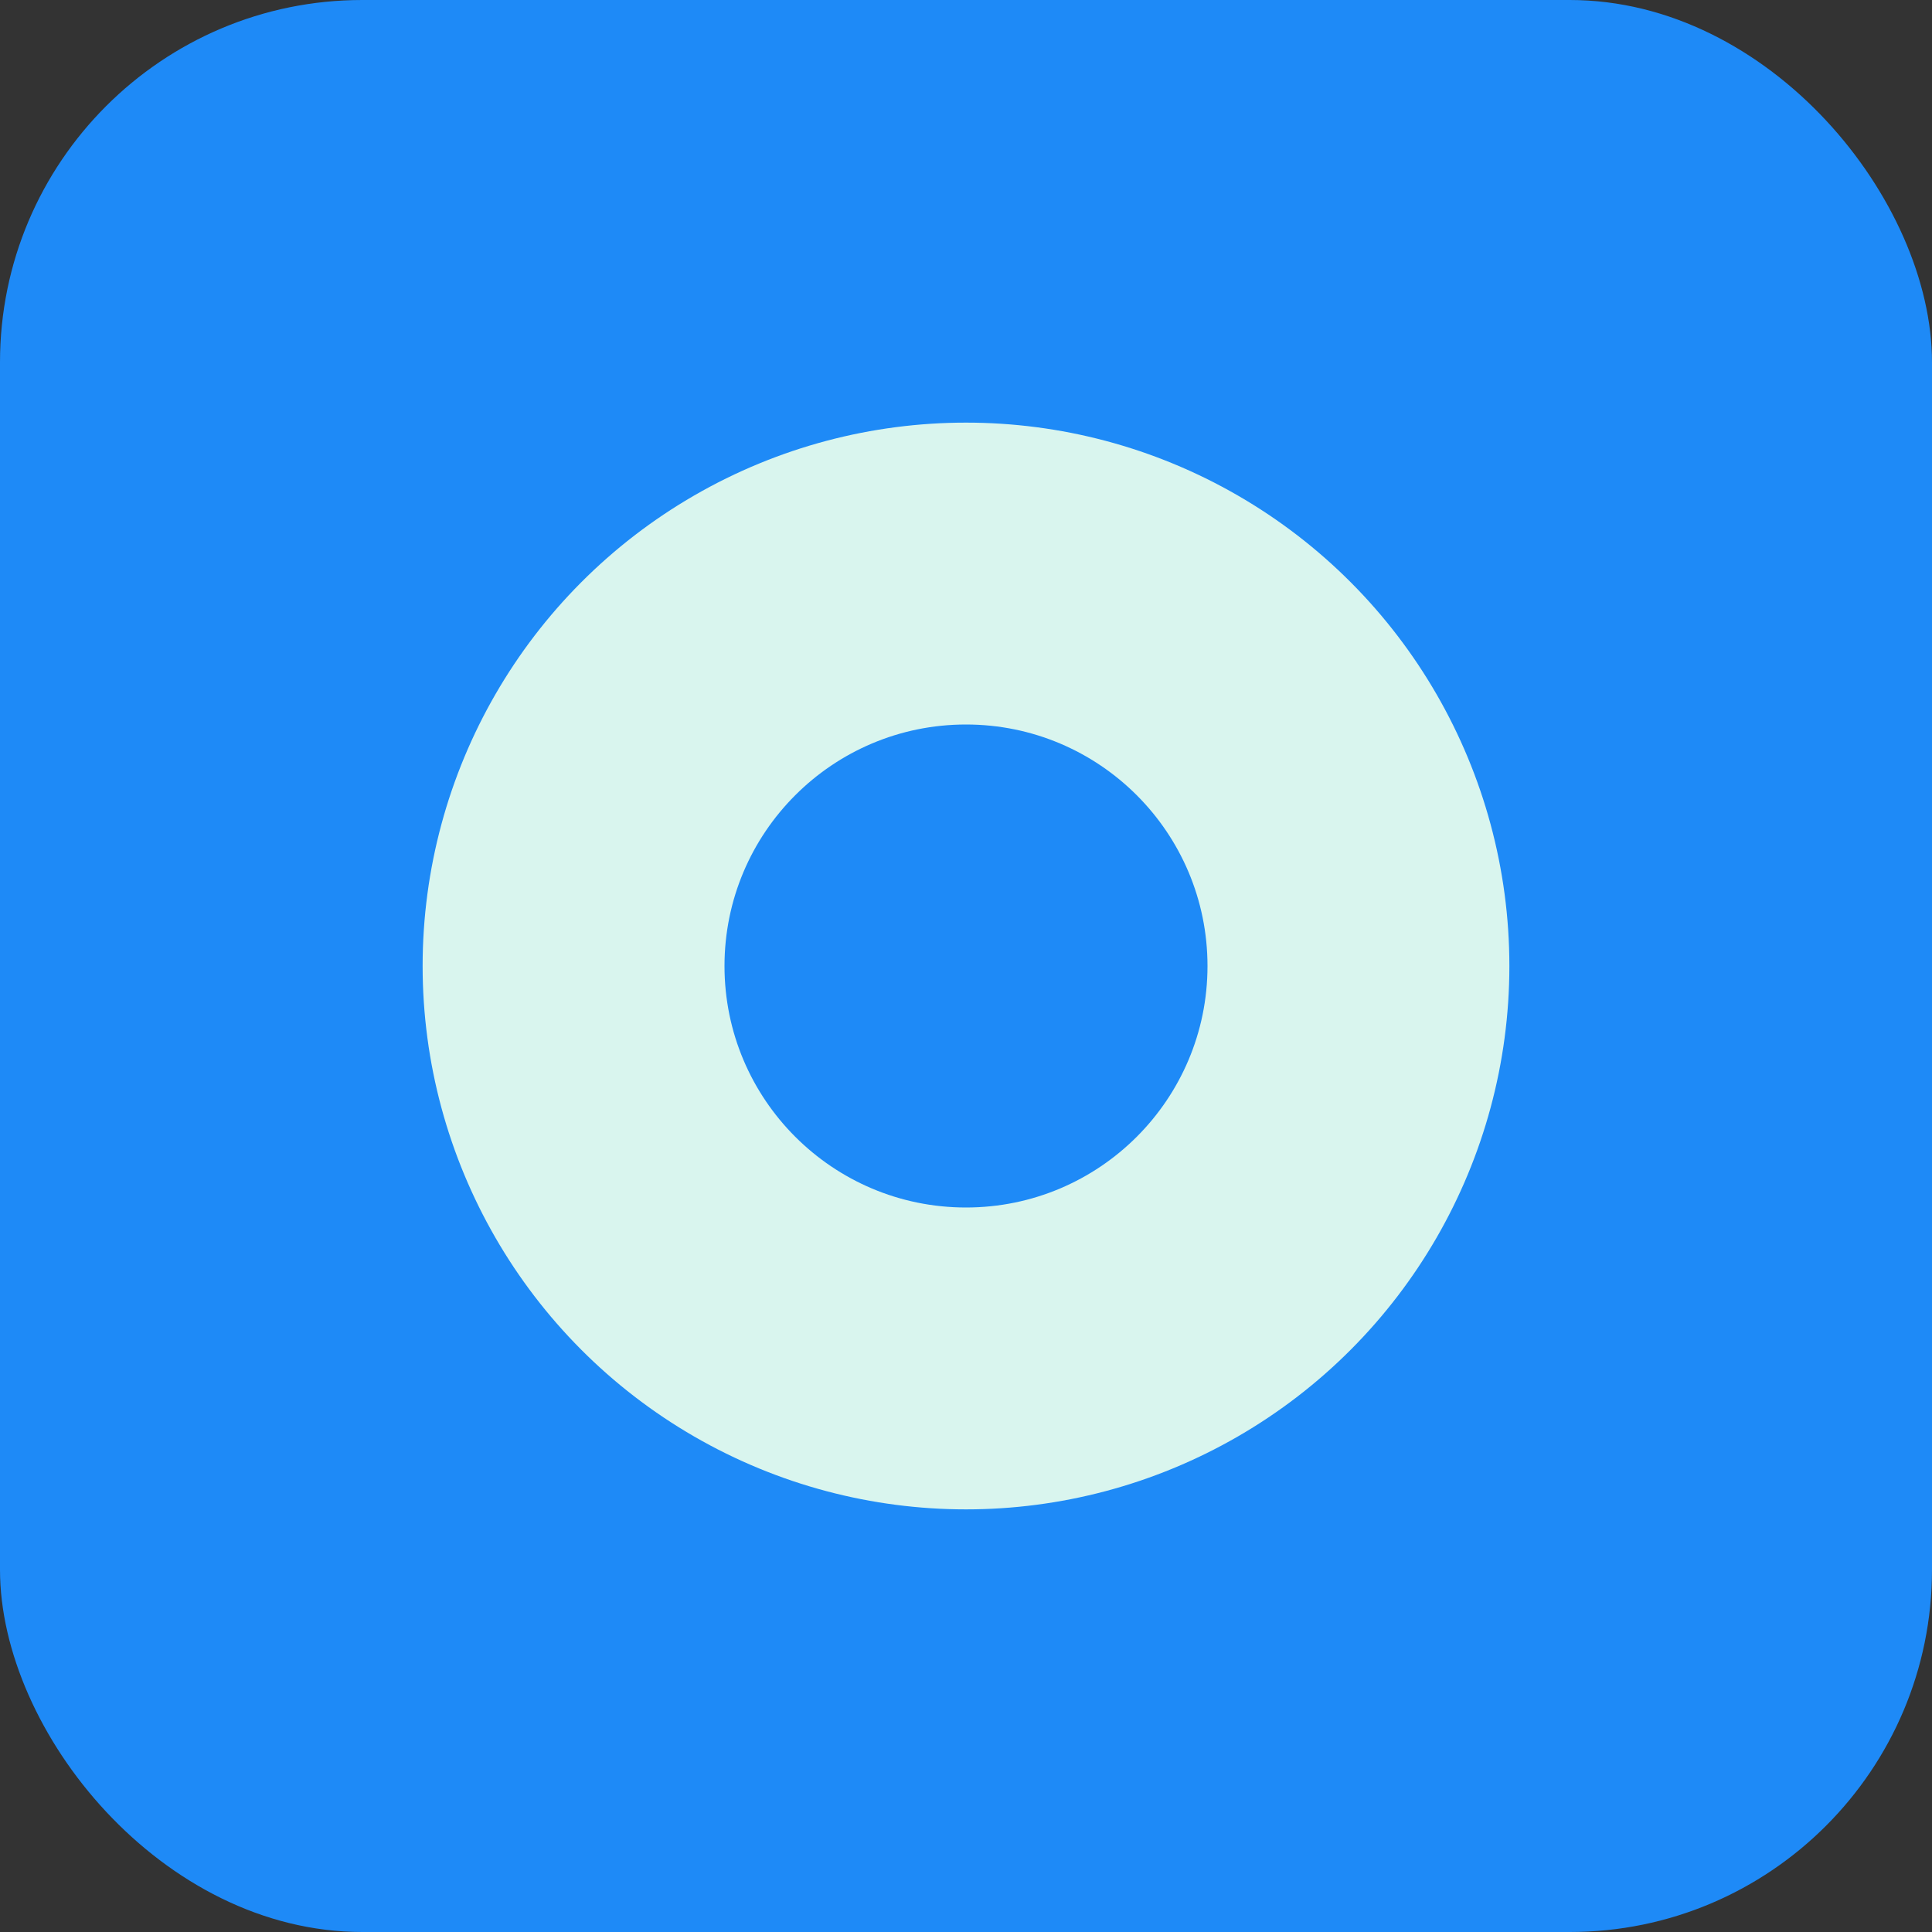
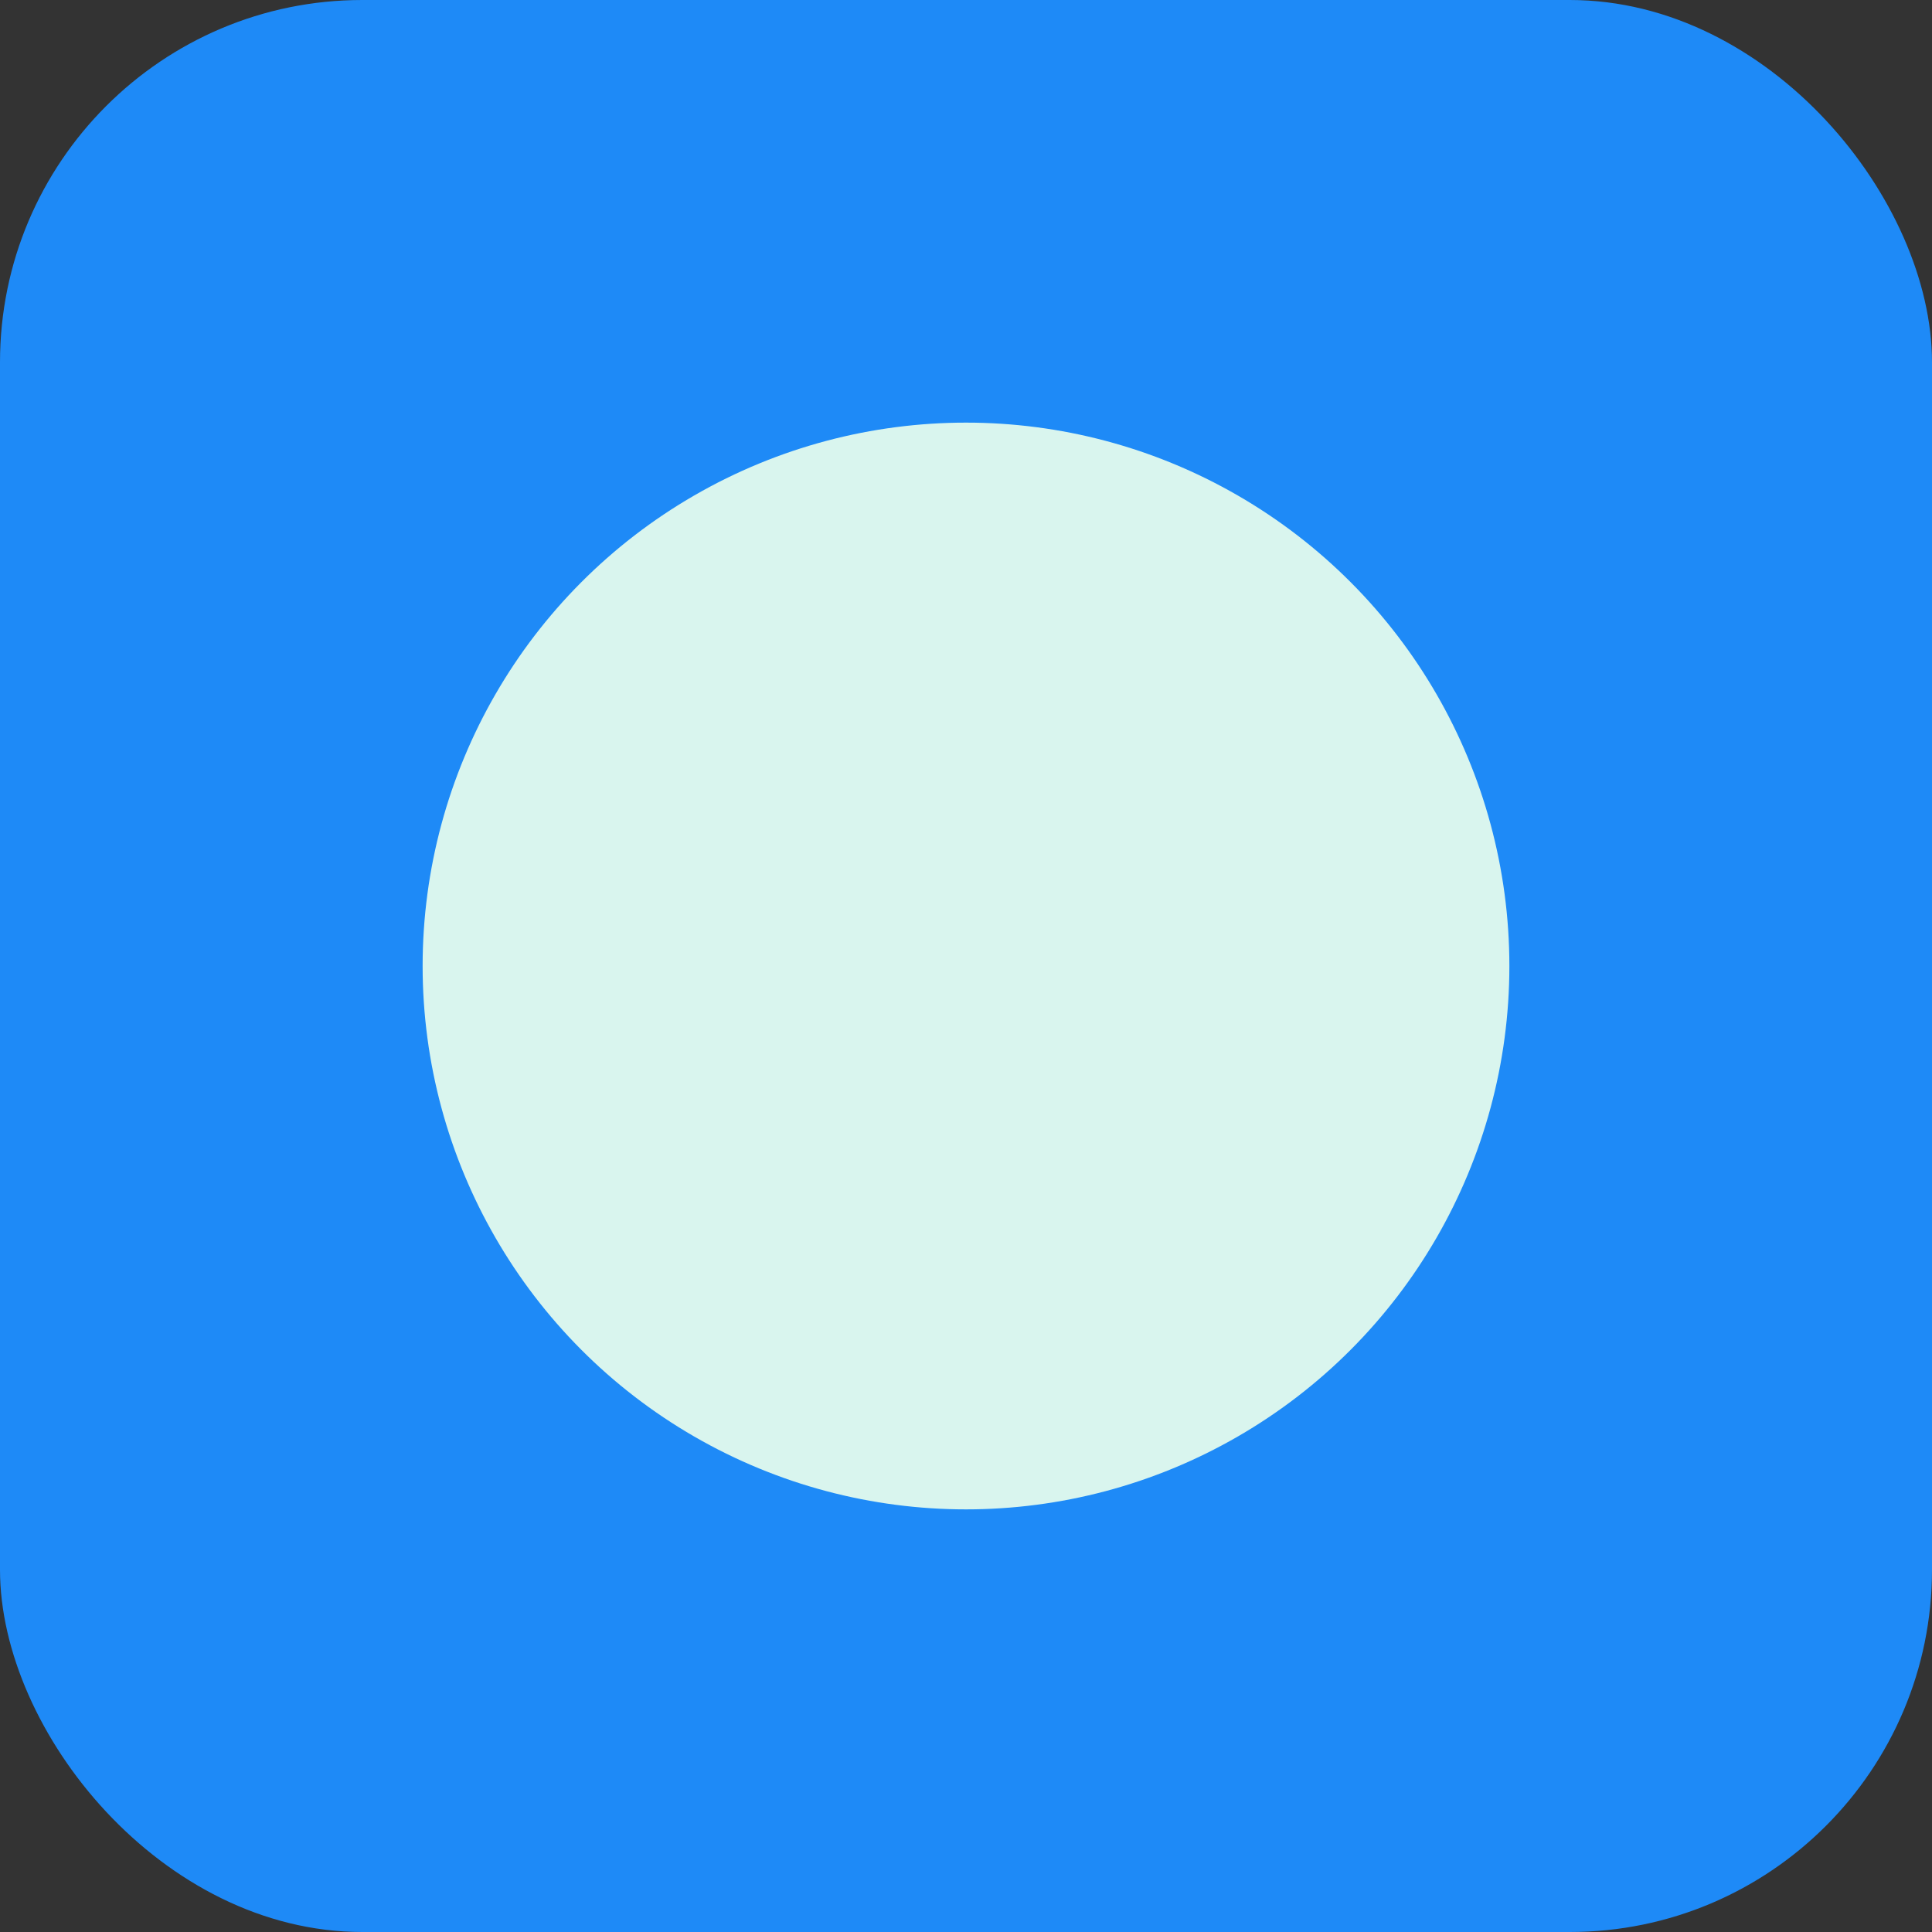
<svg xmlns="http://www.w3.org/2000/svg" viewBox="0 0 64 64" width="64" height="64">
  <rect x="0" y="0" width="64" height="64" fill="#333333" stroke="none" />
  <rect width="64" height="64" rx="12" fill="#1E8AF7" />
  <circle cx="32" cy="32" r="18" fill="#D9F5EE" />
-   <circle cx="32" cy="32" r="8" fill="#1E8AF7" />
</svg>